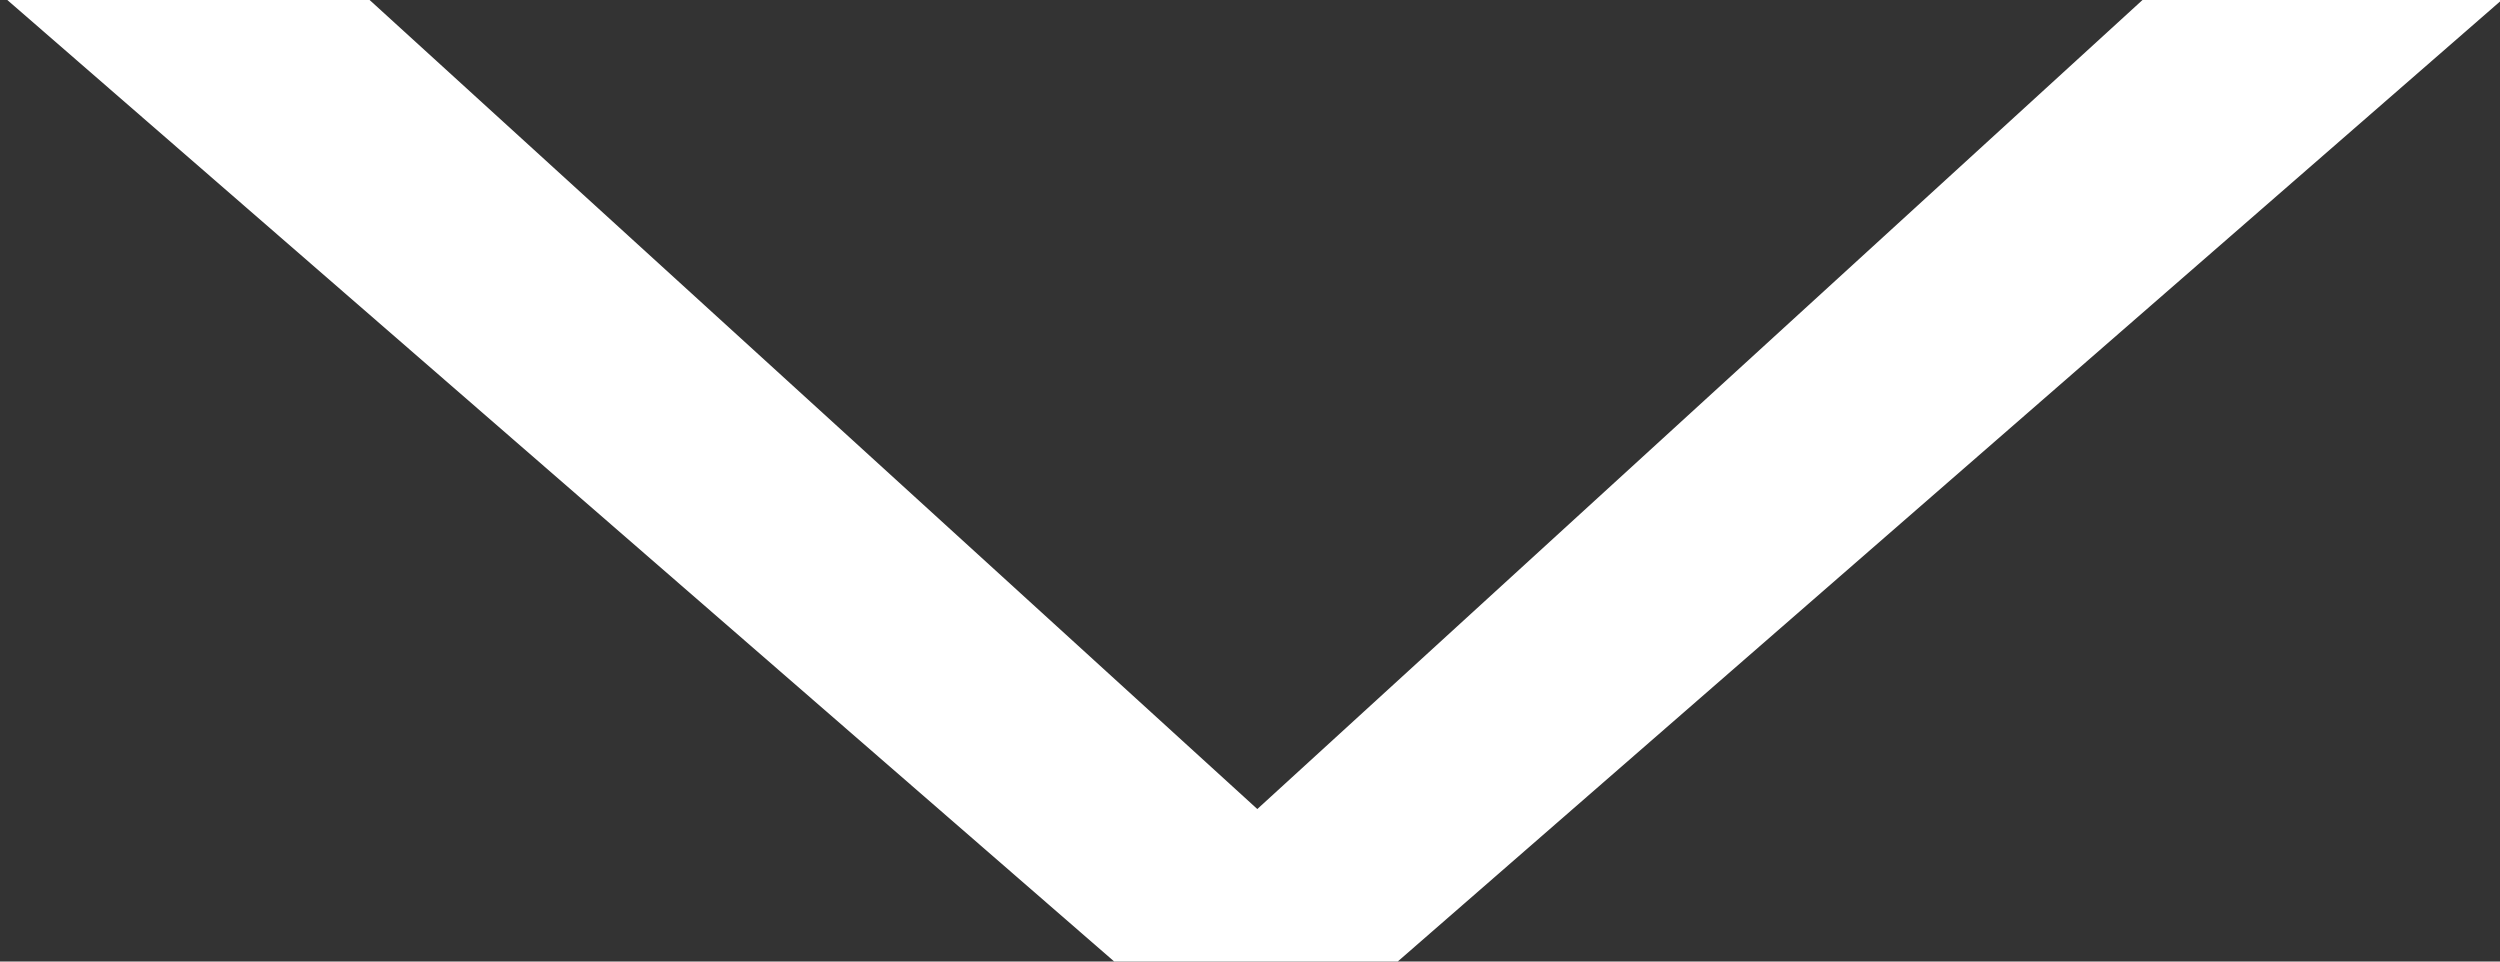
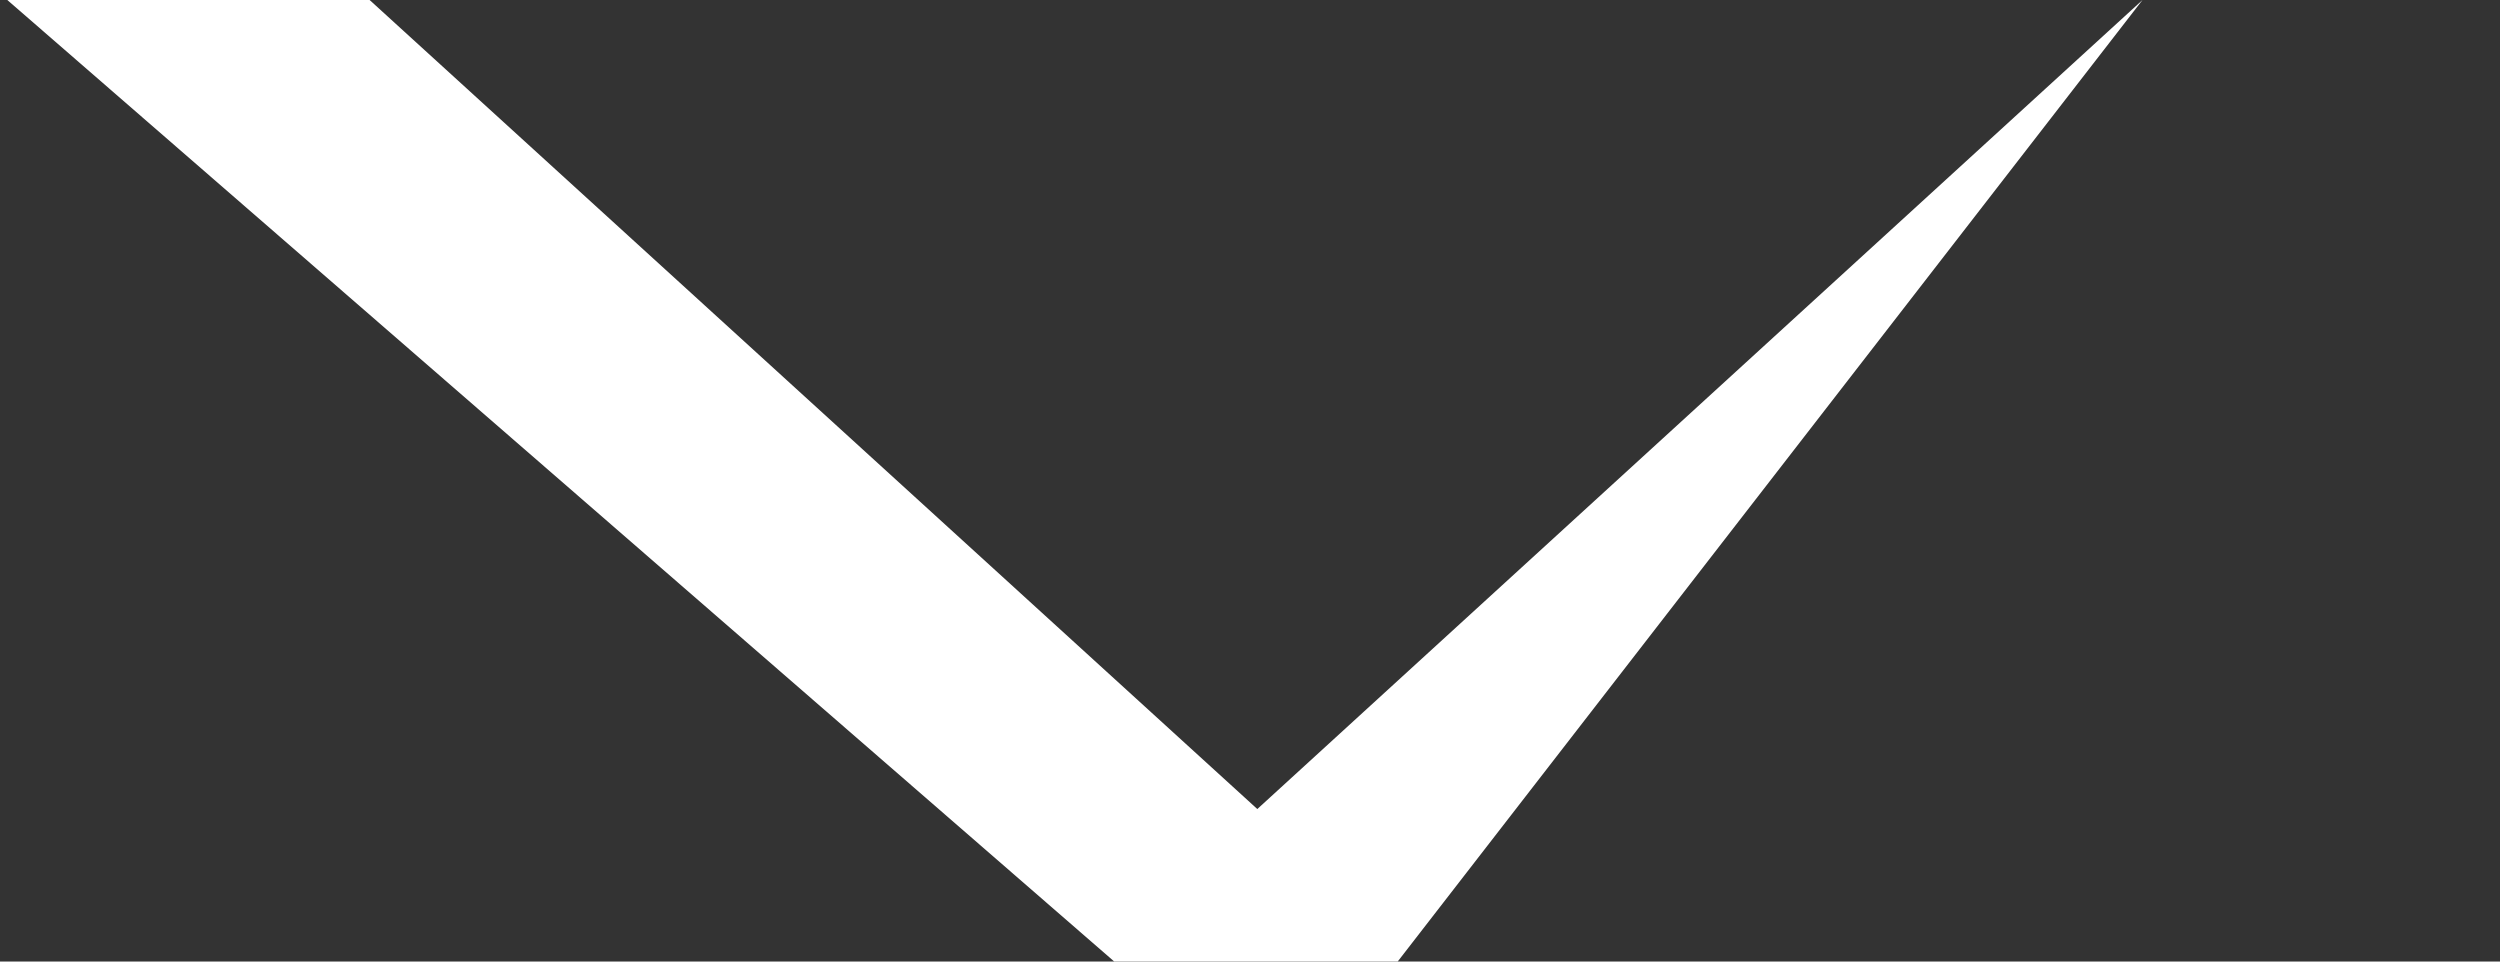
<svg xmlns="http://www.w3.org/2000/svg" version="1.1" id="Layer_1" x="0px" y="0px" width="13px" height="5px" viewBox="0 0 13 5" enable-background="new 0 0 13 5" xml:space="preserve">
  <rect x="0" y="0" width="13" height="5" fill="#333333" stroke="none" />
  <g>
-     <path fill="#FFFFFF" d="M6.538,4.207L11.141,0h1.868L7.268,5H5.794L0.038,0h1.884L6.538,4.207z" />
+     <path fill="#FFFFFF" d="M6.538,4.207L11.141,0L7.268,5H5.794L0.038,0h1.884L6.538,4.207z" />
  </g>
</svg>